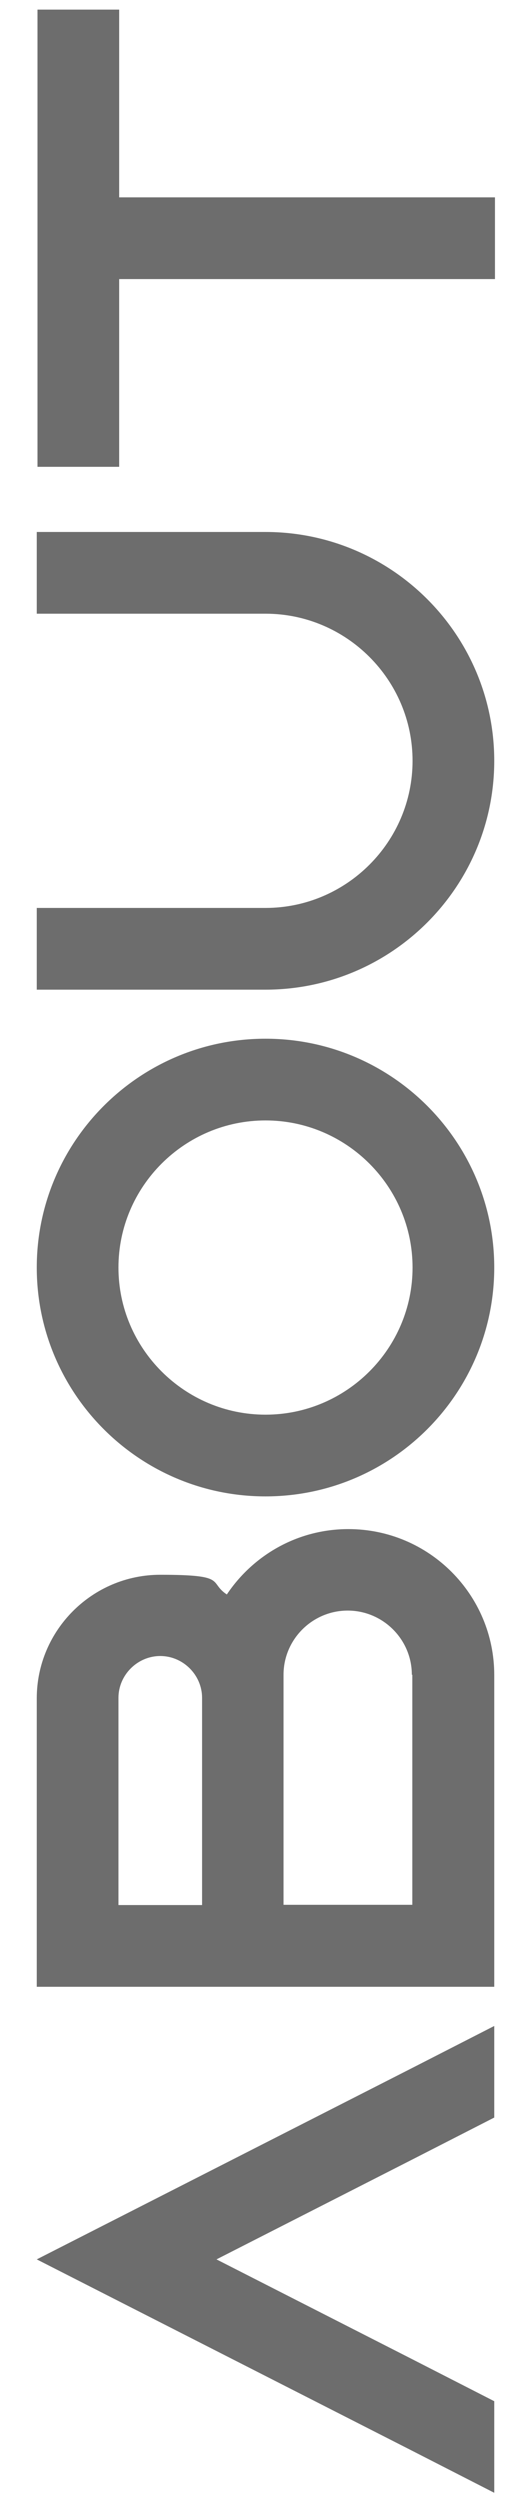
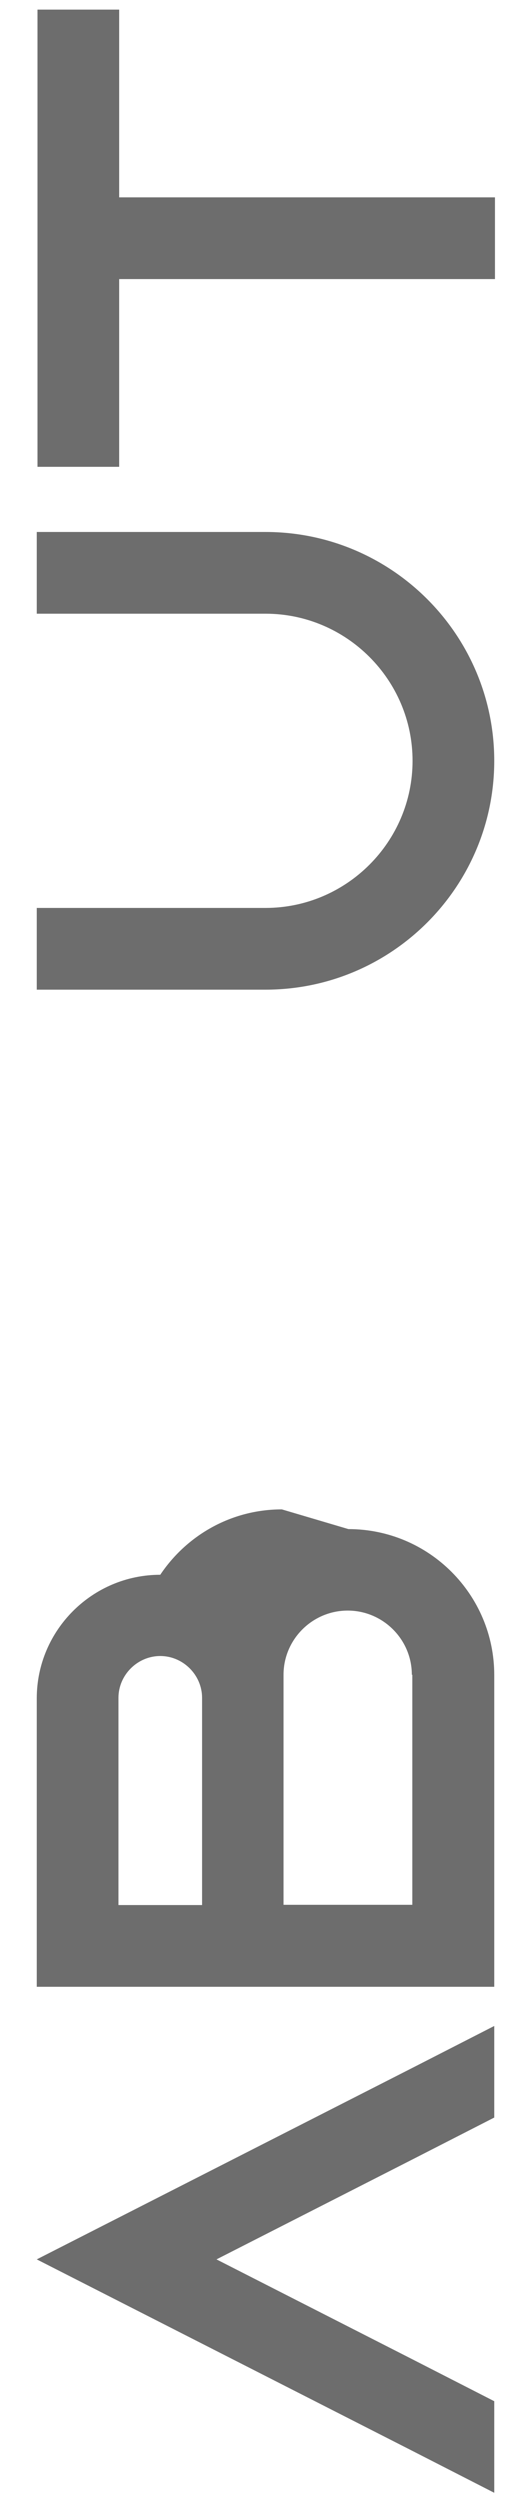
<svg xmlns="http://www.w3.org/2000/svg" id="Layer_1" version="1.1" viewBox="0 0 216 1040">
  <defs>
    <style>
      .st0 {
        isolation: isolate;
      }

      .st1 {
        fill: #6d6d6d;
      }
    </style>
  </defs>
  <g class="st0">
    <g class="st0">
      <path class="st1" d="M205.7,842.8v38.1l-34,17.4-81.6,41.6,81.6,41.6,34,17.4v38.1l-34-17.4L15.3,939.9l156.4-79.7s34-17.4,34-17.4Z" />
-       <path class="st1" d="M145,636.1c33.5,0,60.7,27.2,60.7,60.7v129.7H15.3v-120c0-28.3,23.1-51.4,51.4-51.4s19.9,3,27.7,8.2c10.9-16.3,29.4-27.2,50.6-27.2ZM171.4,696.7c0-14.7-12-26.7-26.7-26.7s-26.7,12-26.7,26.7v95.7h53.6v-95.7h-.3.1ZM84.1,792.5v-86.2c0-9.5-7.9-17.4-17.4-17.4s-17.4,7.9-17.4,17.4v86.2h34.8,0Z" />
-       <path class="st1" d="M110.5,432.1c52.5,0,95.2,42.7,95.2,95.2s-42.7,95.2-95.2,95.2-95.2-42.7-95.2-95.2,42.7-95.2,95.2-95.2ZM110.5,466.1c-33.7,0-61.2,27.5-61.2,61.2s27.5,61.2,61.2,61.2,61.2-27.5,61.2-61.2-27.5-61.2-61.2-61.2Z" />
+       <path class="st1" d="M145,636.1c33.5,0,60.7,27.2,60.7,60.7v129.7H15.3v-120c0-28.3,23.1-51.4,51.4-51.4c10.9-16.3,29.4-27.2,50.6-27.2ZM171.4,696.7c0-14.7-12-26.7-26.7-26.7s-26.7,12-26.7,26.7v95.7h53.6v-95.7h-.3.1ZM84.1,792.5v-86.2c0-9.5-7.9-17.4-17.4-17.4s-17.4,7.9-17.4,17.4v86.2h34.8,0Z" />
      <path class="st1" d="M15.3,221.3h95.2c52.5,0,95.2,42.7,95.2,95.2s-42.7,95.2-95.2,95.2H15.3v-34h95.2c33.7,0,61.2-27.5,61.2-61.2s-27.5-61.2-61.2-61.2H15.3v-34Z" />
      <path class="st1" d="M15.6,4h34v78.1h156.4v34H49.6v78.1H15.6V4.1h0Z" />
    </g>
  </g>
</svg>